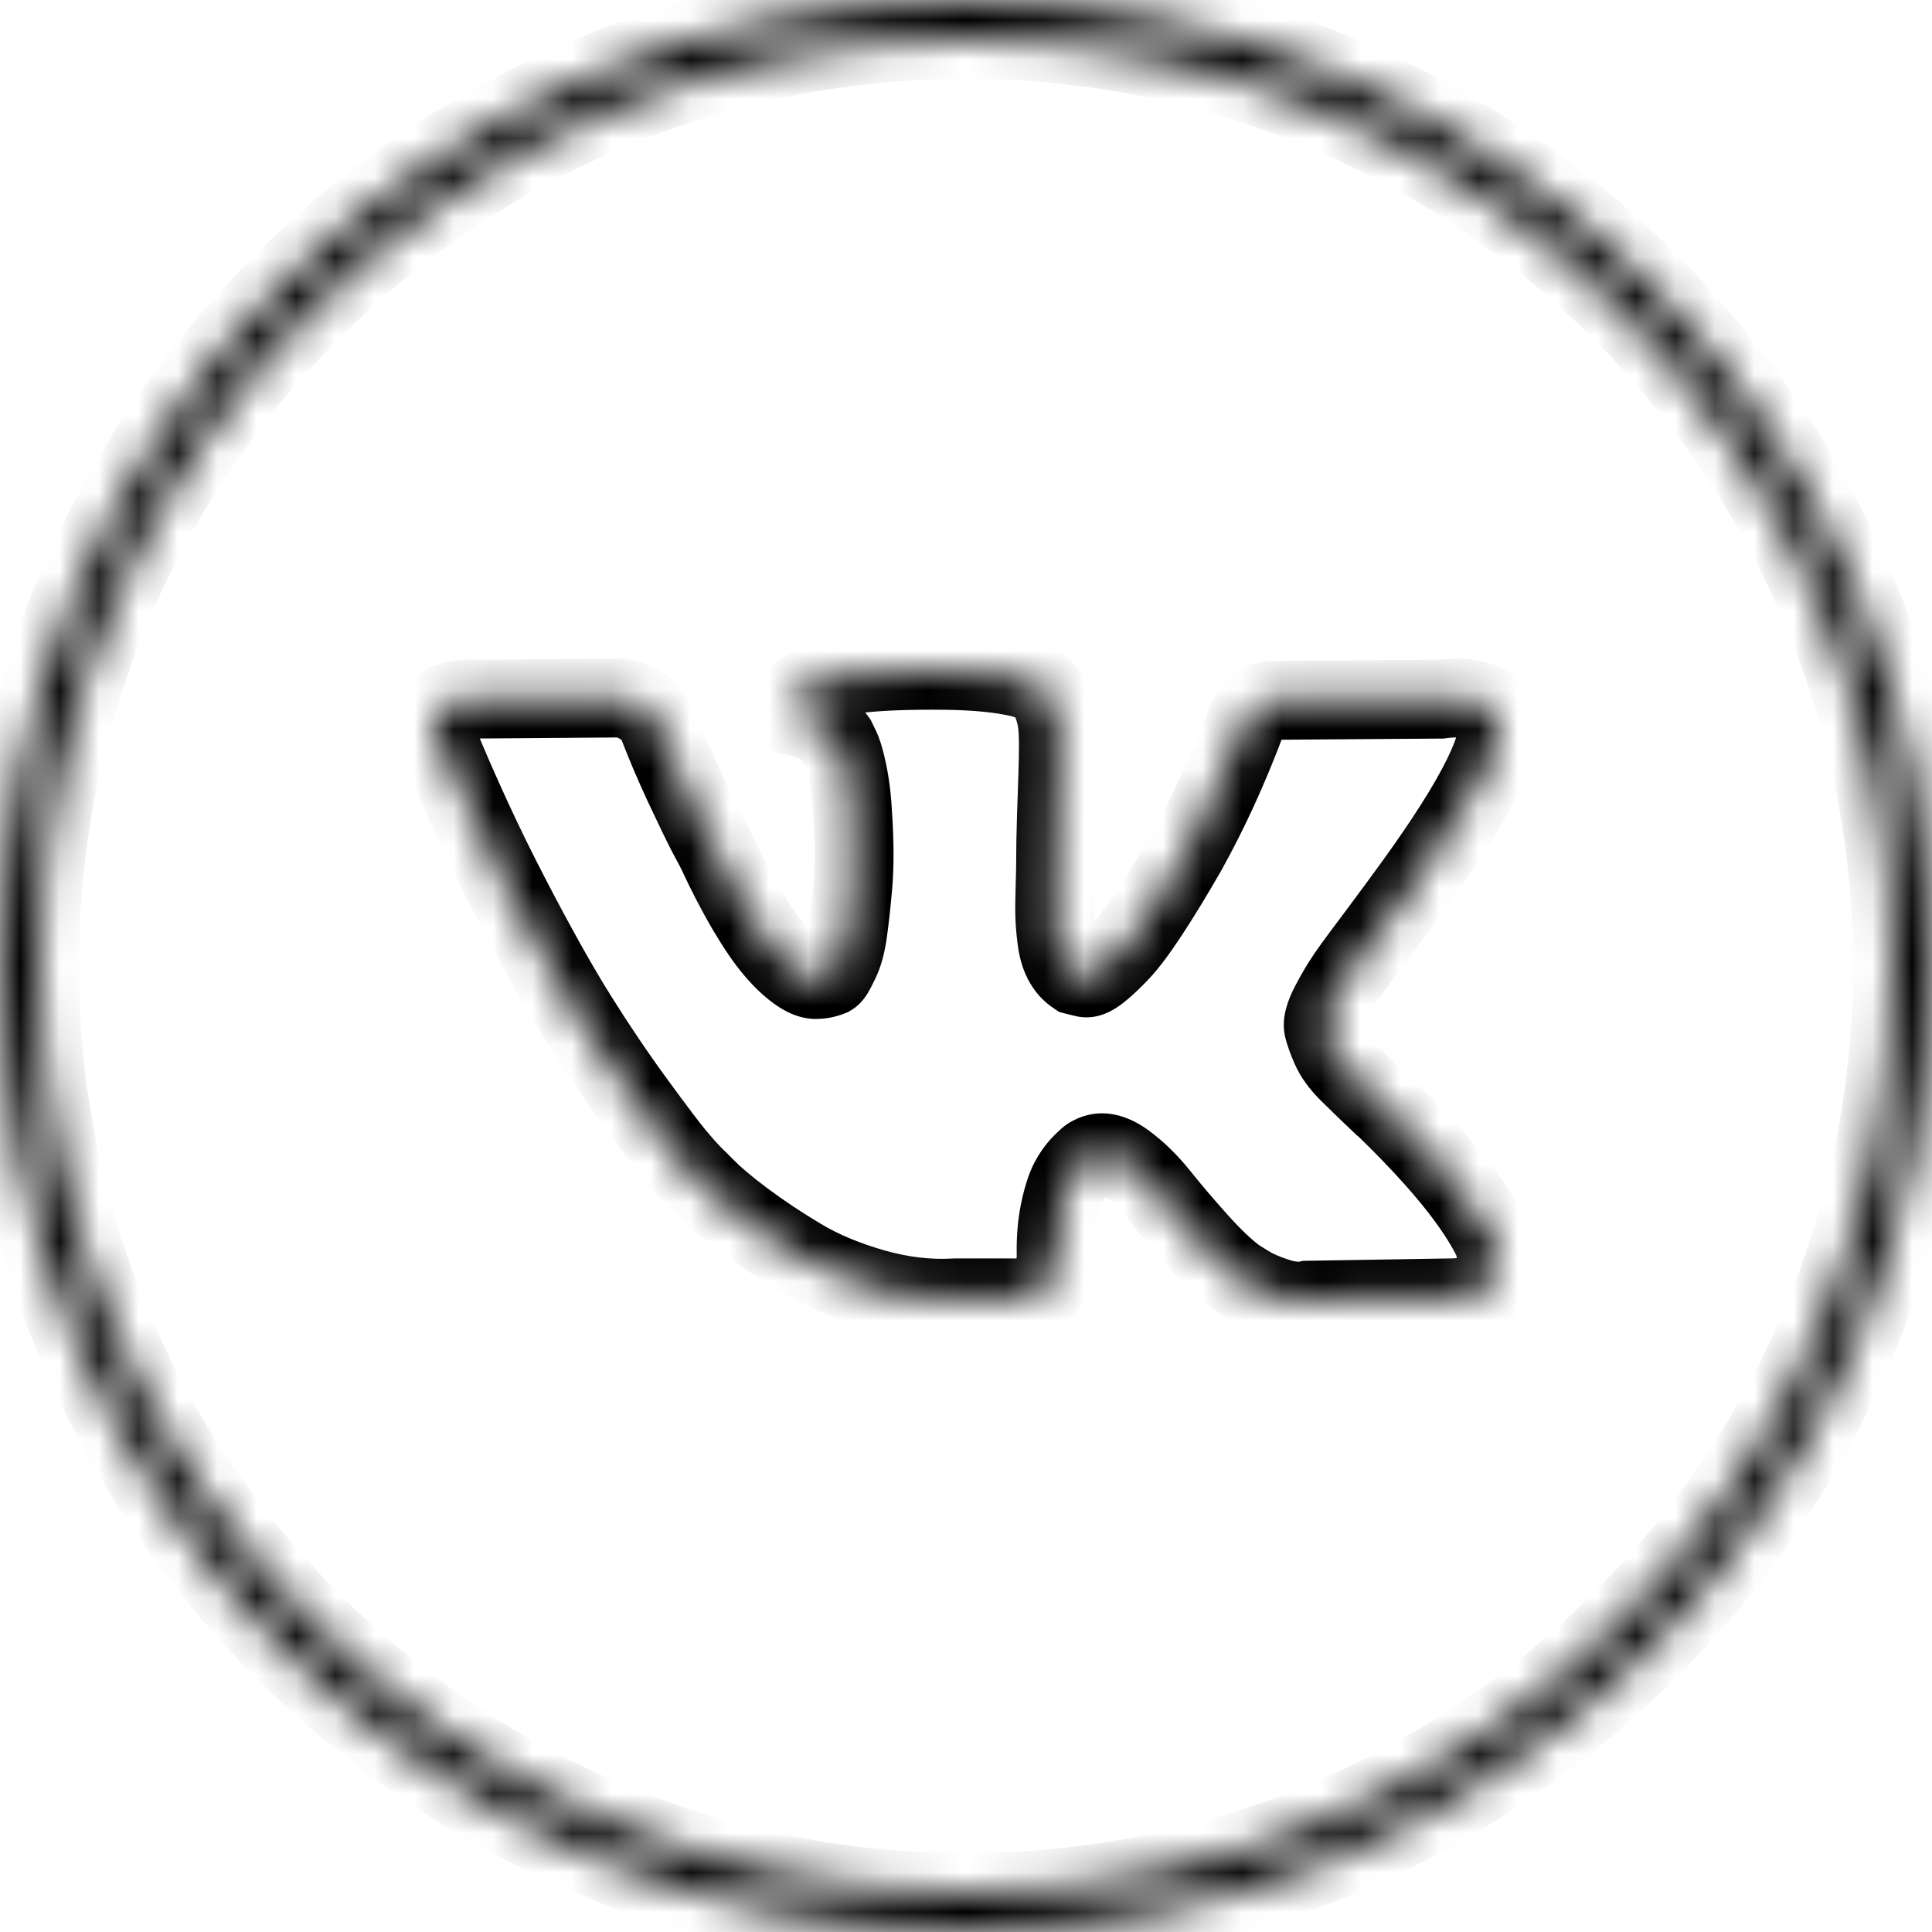
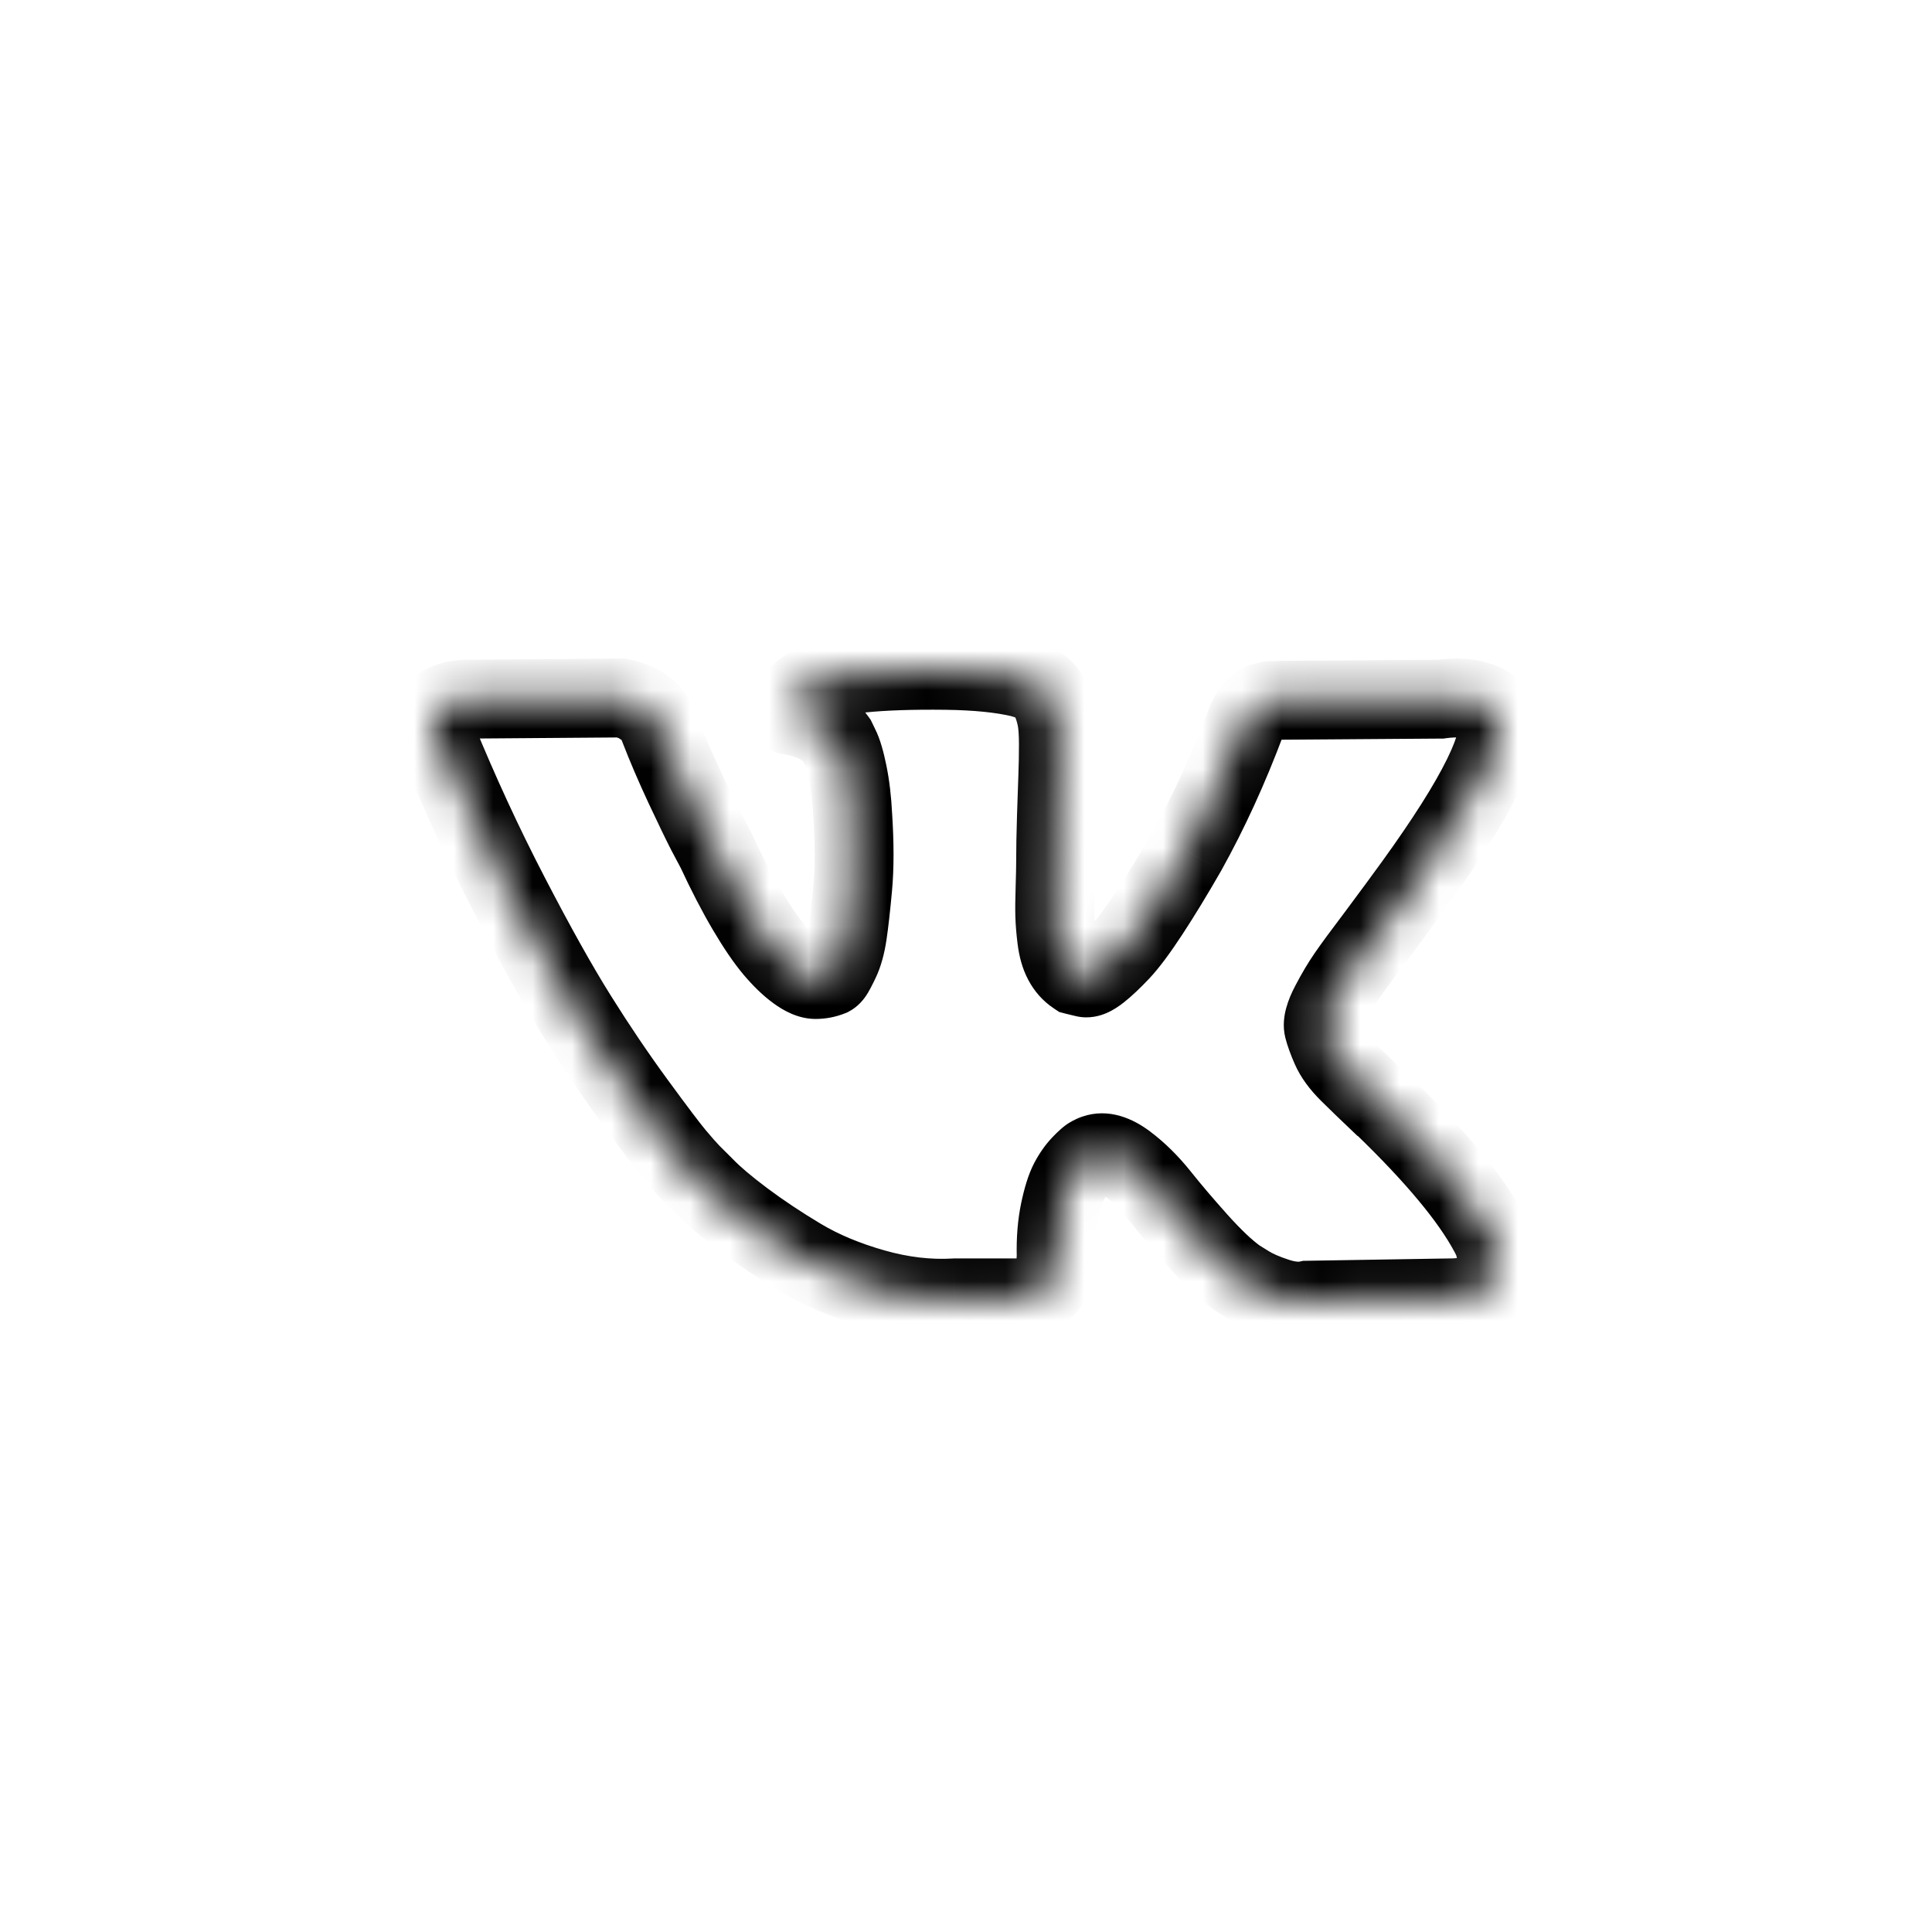
<svg xmlns="http://www.w3.org/2000/svg" width="49" height="49" viewBox="0 0 49 49" fill="none">
  <mask id="path-1-inside-1_648_6" fill="white">
-     <path fill-rule="evenodd" clip-rule="evenodd" d="M24.5 0C10.969 0 0 10.969 0 24.5C0 38.031 10.969 49 24.5 49C38.031 49 49 38.031 49 24.5C49 10.969 38.031 0 24.5 0ZM1 24.5C1 37.479 11.521 48 24.5 48C37.479 48 48 37.479 48 24.5C48 11.521 37.479 1 24.5 1C11.521 1 1 11.521 1 24.5Z" />
    <path d="M37.962 18.156C38.178 18.779 37.475 20.209 35.853 22.448C35.629 22.76 35.324 23.174 34.94 23.689C34.565 24.186 34.307 24.536 34.167 24.741C34.026 24.945 33.883 25.186 33.738 25.463C33.593 25.741 33.536 25.945 33.569 26.077C33.602 26.208 33.663 26.376 33.752 26.58C33.841 26.785 33.993 26.994 34.209 27.208C34.424 27.422 34.691 27.68 35.01 27.982C35.047 28.002 35.071 28.021 35.08 28.041C36.402 29.316 37.297 30.391 37.765 31.267C37.793 31.316 37.824 31.377 37.857 31.45C37.889 31.523 37.922 31.652 37.955 31.837C37.988 32.022 37.986 32.187 37.948 32.333C37.91 32.479 37.793 32.613 37.597 32.735C37.4 32.856 37.123 32.917 36.767 32.917L33.169 32.976C32.944 33.024 32.681 33 32.381 32.903C32.081 32.805 31.838 32.698 31.65 32.581L31.369 32.406C31.088 32.202 30.76 31.89 30.385 31.472C30.01 31.053 29.689 30.676 29.422 30.34C29.155 30.004 28.869 29.722 28.565 29.493C28.26 29.265 27.995 29.189 27.77 29.267C27.742 29.277 27.705 29.294 27.658 29.318C27.611 29.342 27.532 29.413 27.419 29.53C27.307 29.647 27.206 29.79 27.117 29.96C27.028 30.131 26.948 30.384 26.878 30.72C26.808 31.056 26.777 31.433 26.786 31.851C26.786 31.997 26.77 32.131 26.737 32.253C26.704 32.375 26.669 32.465 26.632 32.523L26.576 32.596C26.407 32.781 26.159 32.888 25.831 32.917H24.214C23.549 32.956 22.864 32.876 22.162 32.676C21.459 32.477 20.843 32.219 20.313 31.902C19.784 31.586 19.301 31.265 18.865 30.939C18.429 30.613 18.099 30.333 17.874 30.099L17.523 29.749C17.429 29.651 17.3 29.506 17.136 29.311C16.972 29.116 16.637 28.673 16.131 27.982C15.625 27.291 15.128 26.556 14.641 25.777C14.153 24.999 13.579 23.972 12.919 22.697C12.258 21.421 11.647 20.098 11.084 18.725C11.028 18.569 11 18.438 11 18.331C11 18.224 11.014 18.146 11.042 18.097L11.098 18.01C11.239 17.825 11.506 17.732 11.9 17.732L15.751 17.703C15.864 17.722 15.972 17.754 16.075 17.798C16.178 17.842 16.253 17.883 16.3 17.922L16.37 17.966C16.52 18.073 16.632 18.229 16.707 18.433C16.895 18.92 17.11 19.423 17.354 19.944C17.598 20.465 17.79 20.862 17.93 21.134L18.155 21.558C18.427 22.142 18.689 22.648 18.942 23.076C19.195 23.504 19.423 23.838 19.624 24.076C19.826 24.315 20.02 24.502 20.208 24.638C20.395 24.775 20.554 24.843 20.686 24.843C20.817 24.843 20.943 24.819 21.065 24.77C21.084 24.76 21.107 24.736 21.135 24.697C21.163 24.658 21.22 24.551 21.304 24.376C21.388 24.2 21.452 23.972 21.494 23.689C21.536 23.407 21.581 23.013 21.627 22.507C21.674 22 21.674 21.392 21.627 20.682C21.609 20.292 21.567 19.937 21.501 19.616C21.435 19.294 21.37 19.071 21.304 18.944L21.22 18.769C20.985 18.438 20.587 18.229 20.025 18.141C19.903 18.122 19.926 18.005 20.095 17.791C20.245 17.606 20.423 17.46 20.629 17.352C21.126 17.099 22.246 16.983 23.989 17.002C24.758 17.012 25.39 17.075 25.887 17.192C26.074 17.241 26.231 17.306 26.358 17.389C26.484 17.472 26.58 17.589 26.646 17.739C26.712 17.89 26.761 18.046 26.794 18.207C26.826 18.367 26.843 18.589 26.843 18.871C26.843 19.153 26.838 19.421 26.829 19.674C26.819 19.927 26.808 20.27 26.794 20.703C26.779 21.137 26.772 21.538 26.772 21.908C26.772 22.015 26.768 22.22 26.758 22.521C26.749 22.823 26.747 23.057 26.751 23.222C26.756 23.388 26.772 23.585 26.8 23.814C26.829 24.042 26.883 24.232 26.962 24.383C27.042 24.534 27.147 24.653 27.278 24.741C27.353 24.76 27.433 24.78 27.517 24.799C27.602 24.819 27.724 24.765 27.883 24.638C28.042 24.512 28.22 24.344 28.417 24.135C28.614 23.925 28.858 23.599 29.148 23.156C29.439 22.713 29.757 22.19 30.104 21.587C30.666 20.575 31.168 19.479 31.608 18.302C31.646 18.204 31.692 18.119 31.749 18.046C31.805 17.973 31.857 17.922 31.903 17.893L31.96 17.849L32.03 17.812L32.213 17.769L32.494 17.761L36.542 17.732C36.908 17.683 37.208 17.696 37.442 17.769C37.676 17.842 37.822 17.922 37.878 18.01L37.962 18.156Z" />
  </mask>
  <path d="M37.962 18.156L38.907 17.829L38.876 17.738L38.828 17.655L37.962 18.156ZM35.853 22.448L35.044 21.862L35.043 21.863L35.853 22.448ZM34.94 23.689L35.738 24.292L35.742 24.287L34.94 23.689ZM35.01 27.982L34.322 28.708L34.424 28.805L34.549 28.87L35.01 27.982ZM35.08 28.041L34.179 28.474L34.257 28.636L34.386 28.76L35.08 28.041ZM37.765 31.267L36.883 31.739L36.891 31.753L36.899 31.767L37.765 31.267ZM36.767 32.917V31.917H36.759L36.751 31.917L36.767 32.917ZM33.169 32.976L33.152 31.976L33.053 31.977L32.957 31.998L33.169 32.976ZM31.65 32.581L31.121 33.43L31.121 33.43L31.65 32.581ZM31.369 32.406L30.781 33.215L30.81 33.236L30.84 33.255L31.369 32.406ZM26.786 31.851H27.786V31.84L27.786 31.829L26.786 31.851ZM26.632 32.523L27.424 33.133L27.45 33.099L27.473 33.063L26.632 32.523ZM26.576 32.596L27.314 33.27L27.342 33.239L27.368 33.206L26.576 32.596ZM25.831 32.917V33.917H25.875L25.919 33.913L25.831 32.917ZM24.214 32.917V31.917H24.185L24.155 31.919L24.214 32.917ZM17.874 30.099L18.595 29.406L18.587 29.398L18.58 29.391L17.874 30.099ZM17.523 29.749L16.802 30.442L16.809 30.45L16.817 30.457L17.523 29.749ZM11.084 18.725L10.144 19.065L10.151 19.084L10.159 19.104L11.084 18.725ZM11.042 18.097L10.201 17.557L10.188 17.577L10.176 17.597L11.042 18.097ZM11.098 18.01L10.302 17.404L10.278 17.436L10.257 17.469L11.098 18.01ZM11.9 17.732L11.9 18.732L11.907 18.732L11.9 17.732ZM15.751 17.703L15.922 16.718L15.834 16.702L15.744 16.703L15.751 17.703ZM16.3 17.922L15.661 18.691L15.713 18.735L15.771 18.771L16.3 17.922ZM16.37 17.966L16.951 17.152L16.925 17.134L16.899 17.117L16.37 17.966ZM16.707 18.433L15.768 18.777L15.771 18.785L15.774 18.792L16.707 18.433ZM17.93 21.134L17.041 21.593L17.047 21.603L17.93 21.134ZM18.155 21.558L19.062 21.136L19.051 21.112L19.038 21.088L18.155 21.558ZM21.065 24.77L21.436 25.698L21.482 25.68L21.526 25.657L21.065 24.77ZM21.627 20.682L20.628 20.73L20.629 20.738L20.63 20.747L21.627 20.682ZM21.304 18.944L20.403 19.378L20.41 19.391L20.416 19.404L21.304 18.944ZM21.22 18.769L22.121 18.335L22.084 18.259L22.036 18.191L21.22 18.769ZM20.025 18.141L19.867 19.128L19.871 19.129L20.025 18.141ZM20.095 17.791L19.318 17.161L19.31 17.172L20.095 17.791ZM20.629 17.352L20.175 16.462L20.168 16.465L20.629 17.352ZM23.989 17.002L24.002 16.002L24 16.002L23.989 17.002ZM25.887 17.192L26.138 16.224L26.127 16.221L26.116 16.218L25.887 17.192ZM27.278 24.741L26.723 25.572L26.864 25.666L27.027 25.709L27.278 24.741ZM30.104 21.587L30.971 22.085L30.975 22.079L30.978 22.072L30.104 21.587ZM31.608 18.302L30.675 17.942L30.672 17.951L31.608 18.302ZM31.903 17.893L32.432 18.741L32.477 18.714L32.518 18.682L31.903 17.893ZM31.96 17.849L31.499 16.962L31.417 17.004L31.345 17.06L31.96 17.849ZM32.03 17.812L31.797 16.84L31.678 16.869L31.569 16.925L32.03 17.812ZM32.213 17.769L32.187 16.769L32.082 16.772L31.98 16.796L32.213 17.769ZM32.494 17.761L32.486 16.761L32.477 16.761L32.468 16.762L32.494 17.761ZM36.542 17.732L36.55 18.732L36.612 18.732L36.674 18.723L36.542 17.732ZM37.878 18.01L38.744 17.509L38.732 17.489L38.719 17.469L37.878 18.01ZM24.5 48C11.521 48 1 37.479 1 24.5H-1C-1 38.583 10.417 50 24.5 50V48ZM48 24.5C48 37.479 37.479 48 24.5 48V50C38.583 50 50 38.583 50 24.5H48ZM24.5 1C37.479 1 48 11.521 48 24.5H50C50 10.417 38.583 -1 24.5 -1V1ZM24.5 -1C10.417 -1 -1 10.417 -1 24.5H1C1 11.521 11.521 1 24.5 1V-1ZM24.5 47C12.074 47 2 36.926 2 24.5H0C0 38.031 10.969 49 24.5 49V47ZM47 24.5C47 36.926 36.926 47 24.5 47V49C38.031 49 49 38.031 49 24.5H47ZM24.5 2C36.926 2 47 12.074 47 24.5H49C49 10.969 38.031 0 24.5 0V2ZM24.5 0C10.969 0 0 10.969 0 24.5H2C2 12.074 12.074 2 24.5 2V0ZM37.017 18.483C36.982 18.381 37.02 18.37 36.978 18.543C36.941 18.701 36.857 18.934 36.699 19.255C36.384 19.896 35.841 20.76 35.044 21.862L36.663 23.035C37.487 21.898 38.106 20.927 38.494 20.137C38.688 19.742 38.84 19.361 38.925 19.005C39.005 18.665 39.05 18.242 38.907 17.829L37.017 18.483ZM35.043 21.863C34.822 22.169 34.521 22.578 34.138 23.092L35.742 24.287C36.127 23.769 36.435 23.351 36.664 23.034L35.043 21.863ZM34.142 23.087C33.767 23.583 33.497 23.949 33.343 24.174L34.99 25.307C35.117 25.123 35.362 24.789 35.738 24.292L34.142 23.087ZM33.343 24.174C33.174 24.419 33.011 24.695 32.852 25L34.624 25.927C34.755 25.677 34.878 25.471 34.99 25.307L33.343 24.174ZM32.852 25C32.76 25.175 32.676 25.364 32.623 25.56C32.572 25.742 32.524 26.018 32.599 26.319L34.539 25.834C34.562 25.925 34.562 25.996 34.559 26.034C34.556 26.073 34.55 26.093 34.551 26.09C34.551 26.088 34.556 26.073 34.568 26.044C34.58 26.015 34.598 25.976 34.624 25.927L32.852 25ZM32.599 26.319C32.651 26.527 32.736 26.753 32.835 26.98L34.669 26.181C34.59 26 34.553 25.889 34.539 25.834L32.599 26.319ZM32.835 26.98C32.989 27.334 33.229 27.645 33.504 27.918L34.913 26.499C34.757 26.343 34.693 26.236 34.669 26.181L32.835 26.98ZM33.504 27.918C33.727 28.139 34 28.403 34.322 28.708L35.698 27.256C35.383 26.958 35.121 26.706 34.913 26.499L33.504 27.918ZM34.549 28.87C34.527 28.858 34.476 28.83 34.417 28.78C34.36 28.733 34.257 28.635 34.179 28.474L35.981 27.607C35.823 27.279 35.545 27.133 35.471 27.095L34.549 28.87ZM34.386 28.76C35.684 30.013 36.489 31.002 36.883 31.739L38.647 30.796C38.104 29.78 37.119 28.618 35.775 27.321L34.386 28.76ZM36.899 31.767C36.905 31.777 36.92 31.806 36.944 31.86L38.769 31.04C38.727 30.948 38.682 30.855 38.631 30.767L36.899 31.767ZM36.944 31.86C36.939 31.847 36.935 31.838 36.933 31.833C36.931 31.827 36.93 31.824 36.93 31.824C36.93 31.824 36.931 31.826 36.932 31.83C36.933 31.834 36.935 31.84 36.937 31.848C36.945 31.881 36.957 31.934 36.97 32.011L38.94 31.662C38.907 31.475 38.857 31.237 38.769 31.04L36.944 31.86ZM36.97 32.011C36.984 32.089 36.974 32.106 36.979 32.084L38.917 32.582C38.997 32.268 38.991 31.954 38.94 31.662L36.97 32.011ZM36.979 32.084C37.006 31.981 37.053 31.914 37.08 31.884C37.103 31.858 37.108 31.861 37.071 31.884L38.122 33.585C38.425 33.398 38.788 33.084 38.917 32.582L36.979 32.084ZM37.071 31.884C37.087 31.874 37.079 31.884 37.027 31.895C36.974 31.907 36.891 31.917 36.767 31.917V33.917C37.217 33.917 37.704 33.844 38.122 33.585L37.071 31.884ZM36.751 31.917L33.152 31.976L33.185 33.975L36.783 33.917L36.751 31.917ZM32.957 31.998C32.957 31.998 32.956 31.998 32.954 31.999C32.951 31.999 32.948 32 32.943 32C32.933 32 32.917 32 32.895 31.998C32.85 31.994 32.783 31.982 32.69 31.951L32.072 33.854C32.481 33.986 32.93 34.05 33.38 33.953L32.957 31.998ZM32.69 31.951C32.437 31.869 32.275 31.793 32.179 31.733L31.121 33.43C31.4 33.604 31.725 33.741 32.072 33.854L32.69 31.951ZM32.179 31.733L31.898 31.558L30.84 33.255L31.121 33.43L32.179 31.733ZM31.957 31.597C31.757 31.452 31.483 31.198 31.13 30.805L29.64 32.139C30.037 32.582 30.419 32.952 30.781 33.215L31.957 31.597ZM31.13 30.805C30.765 30.396 30.457 30.035 30.205 29.718L28.64 30.963C28.922 31.317 29.256 31.71 29.64 32.139L31.13 30.805ZM30.205 29.718C29.891 29.324 29.546 28.98 29.165 28.694L27.964 30.293C28.193 30.465 28.419 30.685 28.64 30.963L30.205 29.718ZM29.165 28.694C28.759 28.389 28.136 28.082 27.443 28.322L28.098 30.212C28.047 30.229 27.997 30.237 27.952 30.237C27.908 30.238 27.877 30.231 27.864 30.227C27.851 30.223 27.854 30.222 27.872 30.233C27.891 30.243 27.922 30.261 27.964 30.293L29.165 28.694ZM27.443 28.322C27.347 28.355 27.259 28.398 27.197 28.431L28.119 30.206C28.131 30.199 28.136 30.197 28.135 30.198C28.134 30.198 28.131 30.199 28.125 30.201C28.12 30.204 28.11 30.207 28.098 30.212L27.443 28.322ZM27.197 28.431C27.06 28.502 26.952 28.594 26.9 28.641C26.833 28.7 26.765 28.767 26.699 28.836L28.139 30.223C28.162 30.2 28.18 30.181 28.195 30.167C28.211 30.152 28.221 30.142 28.226 30.138C28.229 30.136 28.229 30.135 28.228 30.136C28.227 30.137 28.223 30.14 28.217 30.145C28.21 30.15 28.2 30.157 28.185 30.167C28.177 30.172 28.168 30.178 28.158 30.184C28.147 30.19 28.134 30.198 28.119 30.206L27.197 28.431ZM26.699 28.836C26.509 29.033 26.356 29.258 26.23 29.497L28.003 30.424C28.056 30.323 28.104 30.26 28.139 30.223L26.699 28.836ZM26.23 29.497C26.078 29.789 25.976 30.148 25.899 30.515L27.857 30.925C27.92 30.62 27.977 30.473 28.003 30.424L26.23 29.497ZM25.899 30.515C25.81 30.94 25.776 31.395 25.787 31.874L27.786 31.829C27.778 31.471 27.805 31.172 27.857 30.925L25.899 30.515ZM25.786 31.851C25.786 31.923 25.778 31.968 25.772 31.993L27.703 32.513C27.762 32.294 27.786 32.072 27.786 31.851H25.786ZM25.772 31.993C25.767 32.01 25.763 32.023 25.76 32.033C25.757 32.042 25.755 32.047 25.755 32.048C25.754 32.049 25.756 32.044 25.761 32.034C25.766 32.024 25.775 32.006 25.79 31.983L27.473 33.063C27.594 32.875 27.661 32.667 27.703 32.513L25.772 31.993ZM25.84 31.913L25.783 31.986L27.368 33.206L27.424 33.133L25.84 31.913ZM25.837 31.922C25.845 31.913 25.853 31.906 25.86 31.901C25.867 31.896 25.87 31.895 25.867 31.897C25.859 31.9 25.822 31.914 25.742 31.921L25.919 33.913C26.416 33.869 26.929 33.692 27.314 33.27L25.837 31.922ZM25.831 31.917H24.214V33.917H25.831V31.917ZM24.155 31.919C23.612 31.951 23.04 31.886 22.435 31.714L21.889 33.638C22.689 33.865 23.485 33.962 24.272 33.916L24.155 31.919ZM22.435 31.714C21.801 31.534 21.268 31.308 20.826 31.044L19.8 32.761C20.417 33.13 21.116 33.419 21.889 33.638L22.435 31.714ZM20.826 31.044C20.322 30.743 19.869 30.441 19.464 30.138L18.266 31.739C18.733 32.089 19.245 32.429 19.8 32.761L20.826 31.044ZM19.464 30.138C19.047 29.826 18.765 29.583 18.595 29.406L17.154 30.793C17.433 31.083 17.812 31.4 18.266 31.739L19.464 30.138ZM18.58 29.391L18.229 29.041L16.817 30.457L17.168 30.807L18.58 29.391ZM18.243 29.055C18.173 28.982 18.061 28.856 17.901 28.666L16.371 29.955C16.539 30.155 16.685 30.321 16.802 30.442L18.243 29.055ZM17.901 28.666C17.763 28.503 17.449 28.089 16.938 27.391L15.324 28.573C15.825 29.257 16.181 29.729 16.371 29.955L17.901 28.666ZM16.938 27.391C16.447 26.721 15.964 26.006 15.489 25.247L13.793 26.308C14.293 27.106 14.803 27.861 15.324 28.573L16.938 27.391ZM15.489 25.247C15.021 24.5 14.461 23.499 13.807 22.236L12.031 23.157C12.698 24.444 13.286 25.497 13.793 26.308L15.489 25.247ZM13.807 22.236C13.16 20.989 12.561 19.692 12.01 18.346L10.159 19.104C10.732 20.503 11.356 21.854 12.031 23.157L13.807 22.236ZM12.025 18.385C12.009 18.341 12.002 18.313 11.999 18.3C11.996 18.287 12 18.299 12 18.331H10C10 18.599 10.067 18.853 10.144 19.065L12.025 18.385ZM12 18.331C12 18.317 12.001 18.334 11.995 18.37C11.989 18.402 11.97 18.49 11.908 18.597L10.176 17.597C10.012 17.882 10 18.181 10 18.331H12ZM11.884 18.637L11.94 18.55L10.257 17.469L10.201 17.557L11.884 18.637ZM11.895 18.615C11.86 18.66 11.823 18.693 11.79 18.715C11.758 18.736 11.736 18.745 11.731 18.747C11.727 18.748 11.737 18.744 11.767 18.74C11.796 18.736 11.84 18.732 11.9 18.732V16.732C11.406 16.732 10.732 16.84 10.302 17.404L11.895 18.615ZM11.907 18.732L15.759 18.703L15.744 16.703L11.892 16.732L11.907 18.732ZM15.581 18.688C15.619 18.695 15.653 18.705 15.684 18.718L16.466 16.878C16.291 16.803 16.109 16.75 15.922 16.718L15.581 18.688ZM15.684 18.718C15.698 18.724 15.708 18.729 15.715 18.732C15.723 18.736 15.726 18.738 15.725 18.737C15.725 18.737 15.719 18.734 15.709 18.727C15.699 18.721 15.682 18.709 15.661 18.691L16.939 17.153C16.779 17.02 16.597 16.933 16.466 16.878L15.684 18.718ZM15.771 18.771L15.841 18.814L16.899 17.117L16.828 17.073L15.771 18.771ZM15.789 18.78C15.781 18.774 15.774 18.768 15.768 18.762C15.762 18.756 15.758 18.751 15.756 18.748C15.752 18.743 15.758 18.75 15.768 18.777L17.646 18.089C17.515 17.73 17.293 17.396 16.951 17.152L15.789 18.78ZM15.774 18.792C15.971 19.303 16.196 19.828 16.448 20.368L18.26 19.52C18.025 19.019 17.819 18.537 17.64 18.074L15.774 18.792ZM16.448 20.368C16.694 20.892 16.892 21.303 17.041 21.593L18.819 20.676C18.687 20.421 18.502 20.038 18.26 19.52L16.448 20.368ZM17.047 21.603L17.272 22.027L19.038 21.088L18.813 20.665L17.047 21.603ZM17.249 21.98C17.53 22.585 17.808 23.122 18.081 23.585L19.803 22.567C19.571 22.174 19.324 21.698 19.062 21.136L17.249 21.98ZM18.081 23.585C18.348 24.037 18.608 24.423 18.86 24.722L20.388 23.431C20.237 23.253 20.043 22.972 19.803 22.567L18.081 23.585ZM18.86 24.722C19.097 25.002 19.349 25.251 19.619 25.447L20.796 23.83C20.691 23.754 20.554 23.628 20.388 23.431L18.86 24.722ZM19.619 25.447C19.862 25.624 20.235 25.843 20.686 25.843V23.843C20.791 23.843 20.854 23.869 20.861 23.872C20.869 23.876 20.848 23.867 20.796 23.83L19.619 25.447ZM20.686 25.843C20.944 25.843 21.196 25.794 21.436 25.698L20.694 23.841C20.692 23.842 20.691 23.842 20.691 23.842C20.69 23.843 20.69 23.843 20.69 23.843C20.69 23.843 20.69 23.843 20.689 23.843C20.689 23.843 20.687 23.843 20.686 23.843V25.843ZM21.526 25.657C21.773 25.529 21.915 25.326 21.946 25.282L20.325 24.111C20.328 24.107 20.345 24.083 20.376 24.051C20.393 24.034 20.418 24.009 20.452 23.982C20.485 23.955 20.536 23.918 20.604 23.882L21.526 25.657ZM21.946 25.282C22.038 25.155 22.136 24.954 22.205 24.809L20.403 23.942C20.363 24.024 20.334 24.083 20.313 24.122C20.303 24.142 20.297 24.152 20.296 24.155C20.295 24.156 20.297 24.153 20.3 24.147C20.303 24.142 20.312 24.129 20.325 24.111L21.946 25.282ZM22.205 24.809C22.348 24.512 22.432 24.177 22.483 23.837L20.505 23.542C20.471 23.767 20.429 23.889 20.403 23.942L22.205 24.809ZM22.483 23.837C22.529 23.527 22.576 23.112 22.623 22.599L20.632 22.415C20.585 22.914 20.543 23.287 20.505 23.542L22.483 23.837ZM22.623 22.599C22.676 22.024 22.674 21.36 22.625 20.616L20.63 20.747C20.674 21.424 20.672 21.977 20.632 22.415L22.623 22.599ZM22.626 20.634C22.605 20.202 22.558 19.795 22.481 19.416L20.521 19.816C20.575 20.079 20.612 20.382 20.628 20.73L22.626 20.634ZM22.481 19.416C22.414 19.09 22.327 18.745 22.192 18.484L20.416 19.404C20.407 19.386 20.418 19.404 20.443 19.488C20.465 19.565 20.492 19.672 20.521 19.816L22.481 19.416ZM22.205 18.51L22.121 18.335L20.319 19.203L20.403 19.378L22.205 18.51ZM22.036 18.191C21.591 17.563 20.898 17.265 20.179 17.153L19.871 19.129C20.276 19.192 20.38 19.313 20.404 19.347L22.036 18.191ZM20.183 17.154C20.292 17.171 20.568 17.241 20.771 17.523C20.981 17.812 20.957 18.108 20.931 18.235C20.907 18.359 20.863 18.432 20.861 18.435C20.854 18.447 20.857 18.44 20.881 18.409L19.31 17.172C19.223 17.282 19.033 17.529 18.971 17.842C18.933 18.028 18.916 18.37 19.15 18.694C19.378 19.009 19.697 19.101 19.867 19.128L20.183 17.154ZM20.872 18.42C20.938 18.339 21.009 18.282 21.09 18.24L20.168 16.465C19.837 16.637 19.553 16.872 19.318 17.161L20.872 18.42ZM21.083 18.244C21.159 18.205 21.409 18.126 21.945 18.07C22.453 18.017 23.126 17.992 23.978 18.002L24 16.002C23.109 15.992 22.351 16.017 21.738 16.081C21.155 16.141 20.596 16.247 20.175 16.462L21.083 18.244ZM23.976 18.002C24.705 18.011 25.258 18.071 25.658 18.165L26.116 16.218C25.522 16.079 24.81 16.012 24.002 16.002L23.976 18.002ZM25.635 18.16C25.746 18.189 25.796 18.217 25.81 18.226L26.905 16.552C26.666 16.396 26.403 16.293 26.138 16.224L25.635 18.16ZM25.81 18.226C25.789 18.212 25.769 18.194 25.752 18.174C25.736 18.154 25.73 18.14 25.729 18.138L27.563 17.341C27.427 17.027 27.209 16.751 26.905 16.552L25.81 18.226ZM25.729 18.138C25.767 18.225 25.795 18.315 25.814 18.407L27.773 18.007C27.727 17.777 27.656 17.555 27.563 17.341L25.729 18.138ZM25.814 18.407C25.827 18.471 25.843 18.615 25.843 18.871H27.843C27.843 18.562 27.826 18.264 27.773 18.007L25.814 18.407ZM25.843 18.871C25.843 19.142 25.838 19.398 25.829 19.637L27.828 19.711C27.838 19.444 27.843 19.164 27.843 18.871H25.843ZM25.829 19.637C25.82 19.892 25.808 20.237 25.794 20.671L27.793 20.736C27.807 20.303 27.819 19.962 27.828 19.711L25.829 19.637ZM25.794 20.671C25.78 21.113 25.772 21.526 25.772 21.908H27.772C27.772 21.551 27.779 21.16 27.793 20.736L25.794 20.671ZM25.772 21.908C25.772 21.997 25.768 22.187 25.759 22.49L27.758 22.552C27.767 22.252 27.772 22.033 27.772 21.908H25.772ZM25.759 22.49C25.749 22.799 25.746 23.055 25.752 23.25L27.751 23.194C27.747 23.058 27.749 22.848 27.758 22.552L25.759 22.49ZM25.752 23.25C25.758 23.457 25.777 23.687 25.808 23.936L27.793 23.692C27.767 23.483 27.754 23.319 27.751 23.194L25.752 23.25ZM25.808 23.936C25.846 24.245 25.925 24.561 26.078 24.85L27.846 23.916C27.84 23.903 27.811 23.839 27.793 23.692L25.808 23.936ZM26.078 24.85C26.229 25.135 26.442 25.385 26.723 25.572L27.834 23.909C27.837 23.911 27.84 23.913 27.843 23.916C27.846 23.919 27.849 23.921 27.85 23.923C27.854 23.927 27.852 23.926 27.846 23.916L26.078 24.85ZM27.027 25.709C27.112 25.731 27.2 25.752 27.293 25.773L27.742 23.825C27.666 23.807 27.595 23.79 27.53 23.773L27.027 25.709ZM27.293 25.773C27.631 25.851 27.916 25.759 28.074 25.689C28.244 25.615 28.389 25.513 28.505 25.422L27.261 23.855C27.217 23.89 27.222 23.879 27.27 23.858C27.306 23.842 27.489 23.766 27.742 23.825L27.293 25.773ZM28.505 25.422C28.714 25.256 28.928 25.051 29.146 24.82L27.689 23.45C27.513 23.637 27.371 23.768 27.261 23.855L28.505 25.422ZM29.146 24.82C29.402 24.547 29.684 24.163 29.984 23.705L28.312 22.608C28.031 23.036 27.825 23.304 27.689 23.45L29.146 24.82ZM29.984 23.705C30.288 23.241 30.617 22.701 30.971 22.085L29.237 21.089C28.897 21.68 28.589 22.186 28.312 22.608L29.984 23.705ZM30.978 22.072C31.567 21.013 32.088 19.872 32.545 18.652L30.672 17.951C30.247 19.087 29.766 20.136 29.23 21.101L30.978 22.072ZM32.541 18.661C32.549 18.642 32.551 18.644 32.541 18.656L30.956 17.436C30.834 17.595 30.743 17.767 30.675 17.942L32.541 18.661ZM32.541 18.656C32.549 18.646 32.547 18.65 32.534 18.663C32.522 18.675 32.488 18.706 32.432 18.741L31.374 17.044C31.181 17.165 31.044 17.323 30.956 17.436L32.541 18.656ZM32.518 18.682L32.574 18.638L31.345 17.06L31.289 17.104L32.518 18.682ZM32.42 18.736L32.491 18.7L31.569 16.925L31.499 16.962L32.42 18.736ZM32.263 18.785L32.446 18.741L31.98 16.796L31.797 16.84L32.263 18.785ZM32.239 18.768L32.52 18.761L32.468 16.762L32.187 16.769L32.239 18.768ZM32.501 18.761L36.55 18.732L36.535 16.732L32.486 16.761L32.501 18.761ZM36.674 18.723C36.962 18.685 37.101 18.71 37.144 18.723L37.739 16.814C37.314 16.681 36.854 16.682 36.41 16.741L36.674 18.723ZM37.144 18.723C37.224 18.748 37.25 18.763 37.243 18.759C37.237 18.756 37.213 18.742 37.179 18.713C37.145 18.685 37.089 18.633 37.036 18.55L38.719 17.469C38.563 17.227 38.351 17.086 38.21 17.009C38.058 16.924 37.894 16.862 37.739 16.814L37.144 18.723ZM37.012 18.51L37.096 18.656L38.828 17.655L38.744 17.509L37.012 18.51Z" fill="black" mask="url(#path-1-inside-1_648_6)" />
</svg>